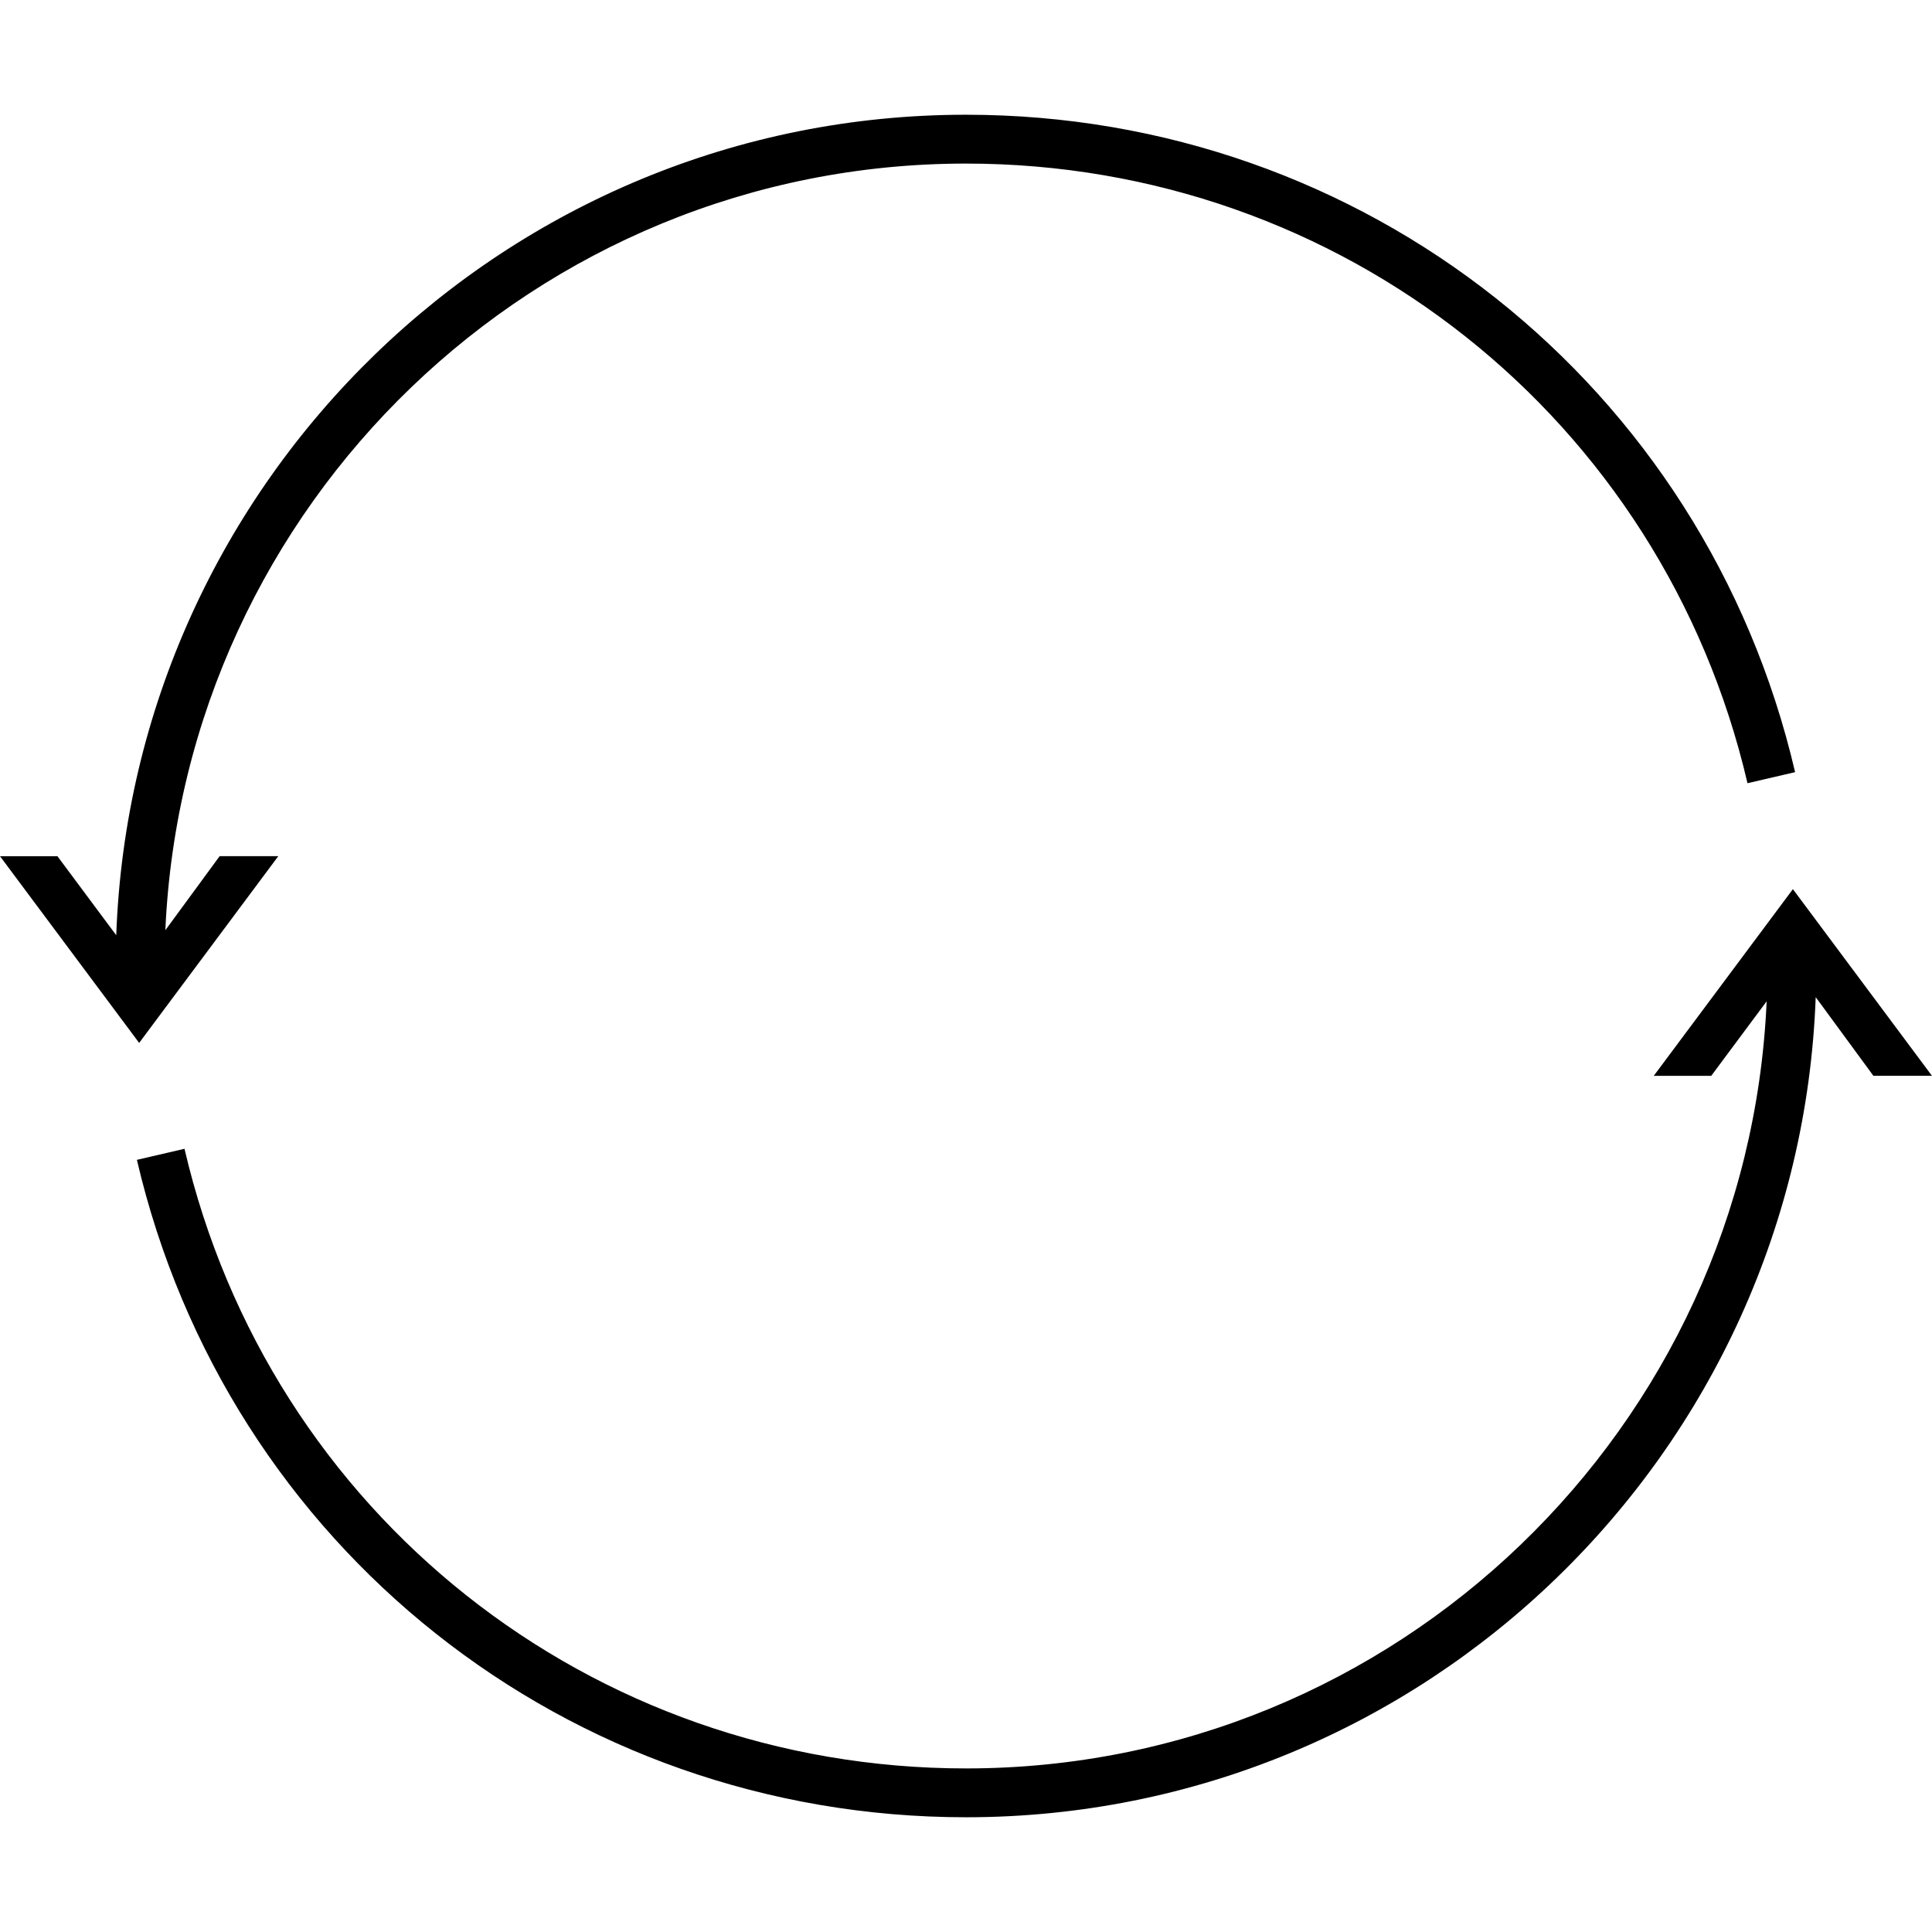
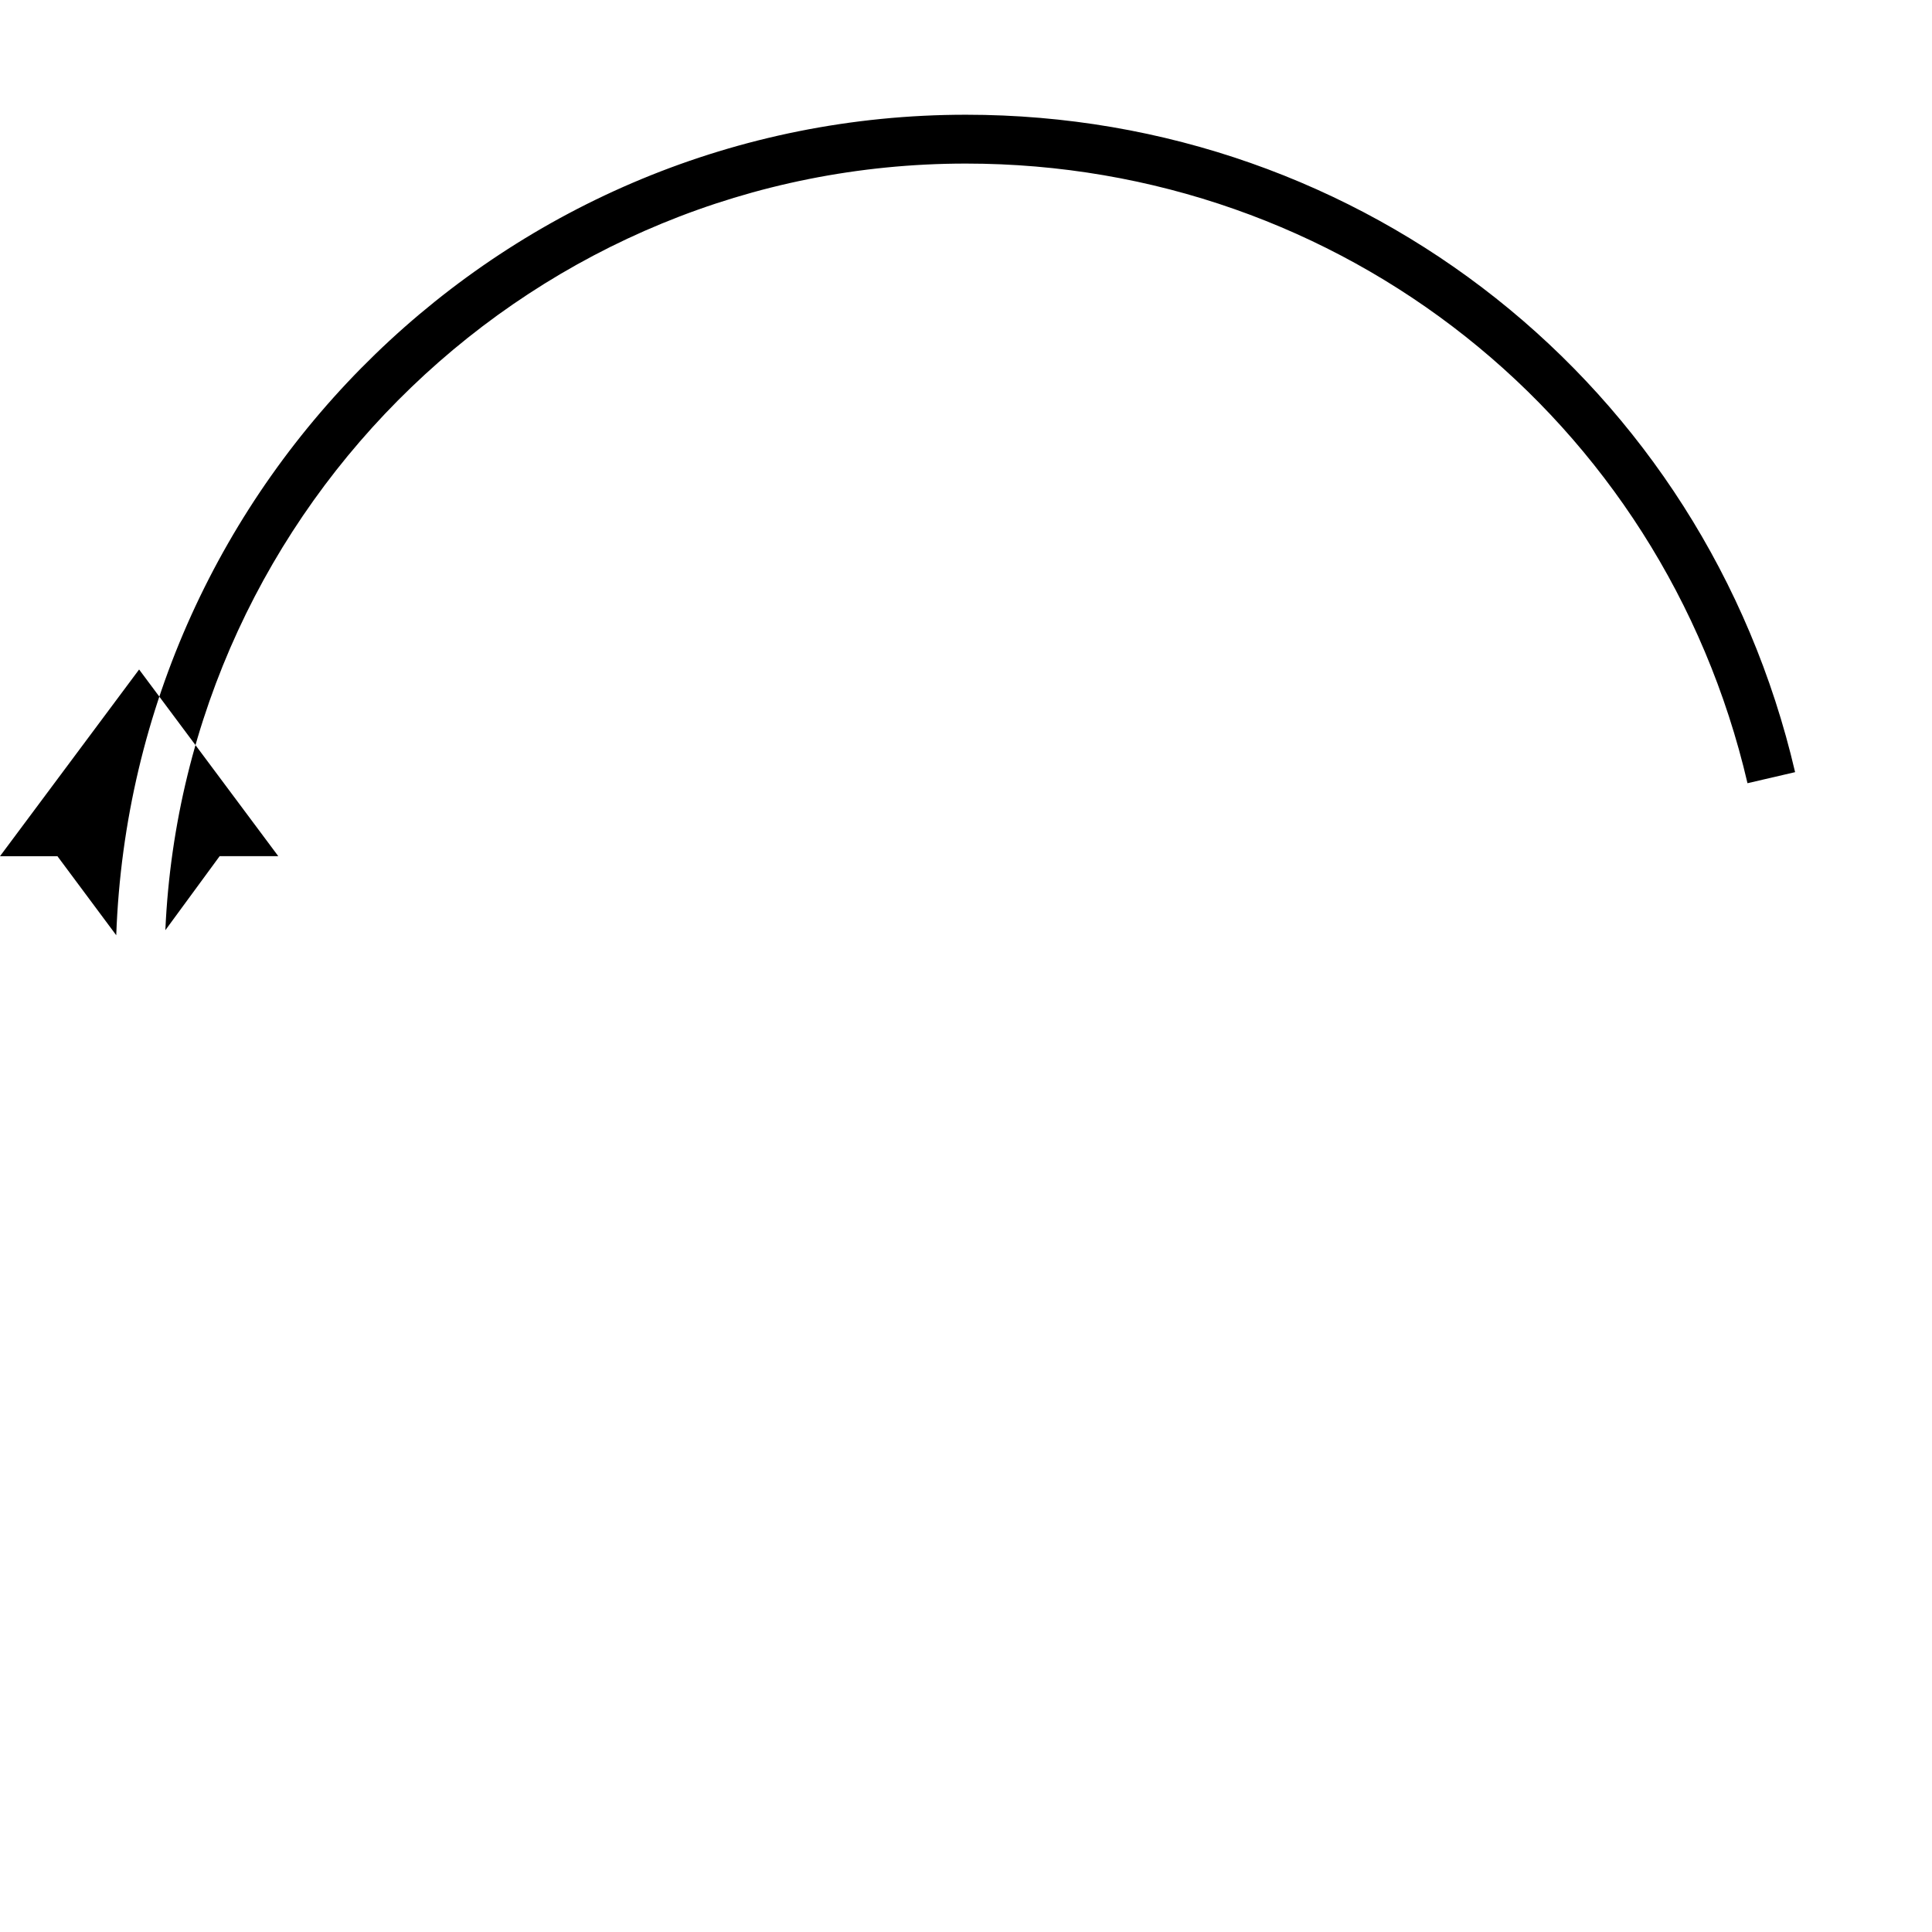
<svg xmlns="http://www.w3.org/2000/svg" id="outlines" viewBox="0 0 36 36">
-   <path d="m36,20.047l-2.592-3.479-2.593,3.479h1.071s1.033-1.389,1.033-1.389c-.348,7.938-6.897,14.294-14.919,14.294-6.991,0-12.979-4.748-14.562-11.546l-.887.206c1.68,7.213,8.033,12.25,15.449,12.25,8.551,0,15.524-6.805,15.833-15.282l1.075,1.466h1.092Zm-2.593-2.046l0-0.0 0.0 0h-0Z" />
-   <path d="m5.185,15.953h-1.092s-1.012,1.38-1.012,1.38c.353-7.934,6.899-14.285,14.918-14.285,6.991,0,12.979,4.748,14.563,11.546l.887-.206c-1.681-7.213-8.034-12.25-15.45-12.25-8.553,0-15.528,6.809-15.833,15.289l-1.096-1.473H0s2.593,3.479,2.593,3.479l2.592-3.479Z" />
+   <path d="m5.185,15.953h-1.092s-1.012,1.38-1.012,1.38c.353-7.934,6.899-14.285,14.918-14.285,6.991,0,12.979,4.748,14.563,11.546l.887-.206c-1.681-7.213-8.034-12.25-15.45-12.25-8.553,0-15.528,6.809-15.833,15.289l-1.096-1.473H0l2.592-3.479Z" />
</svg>